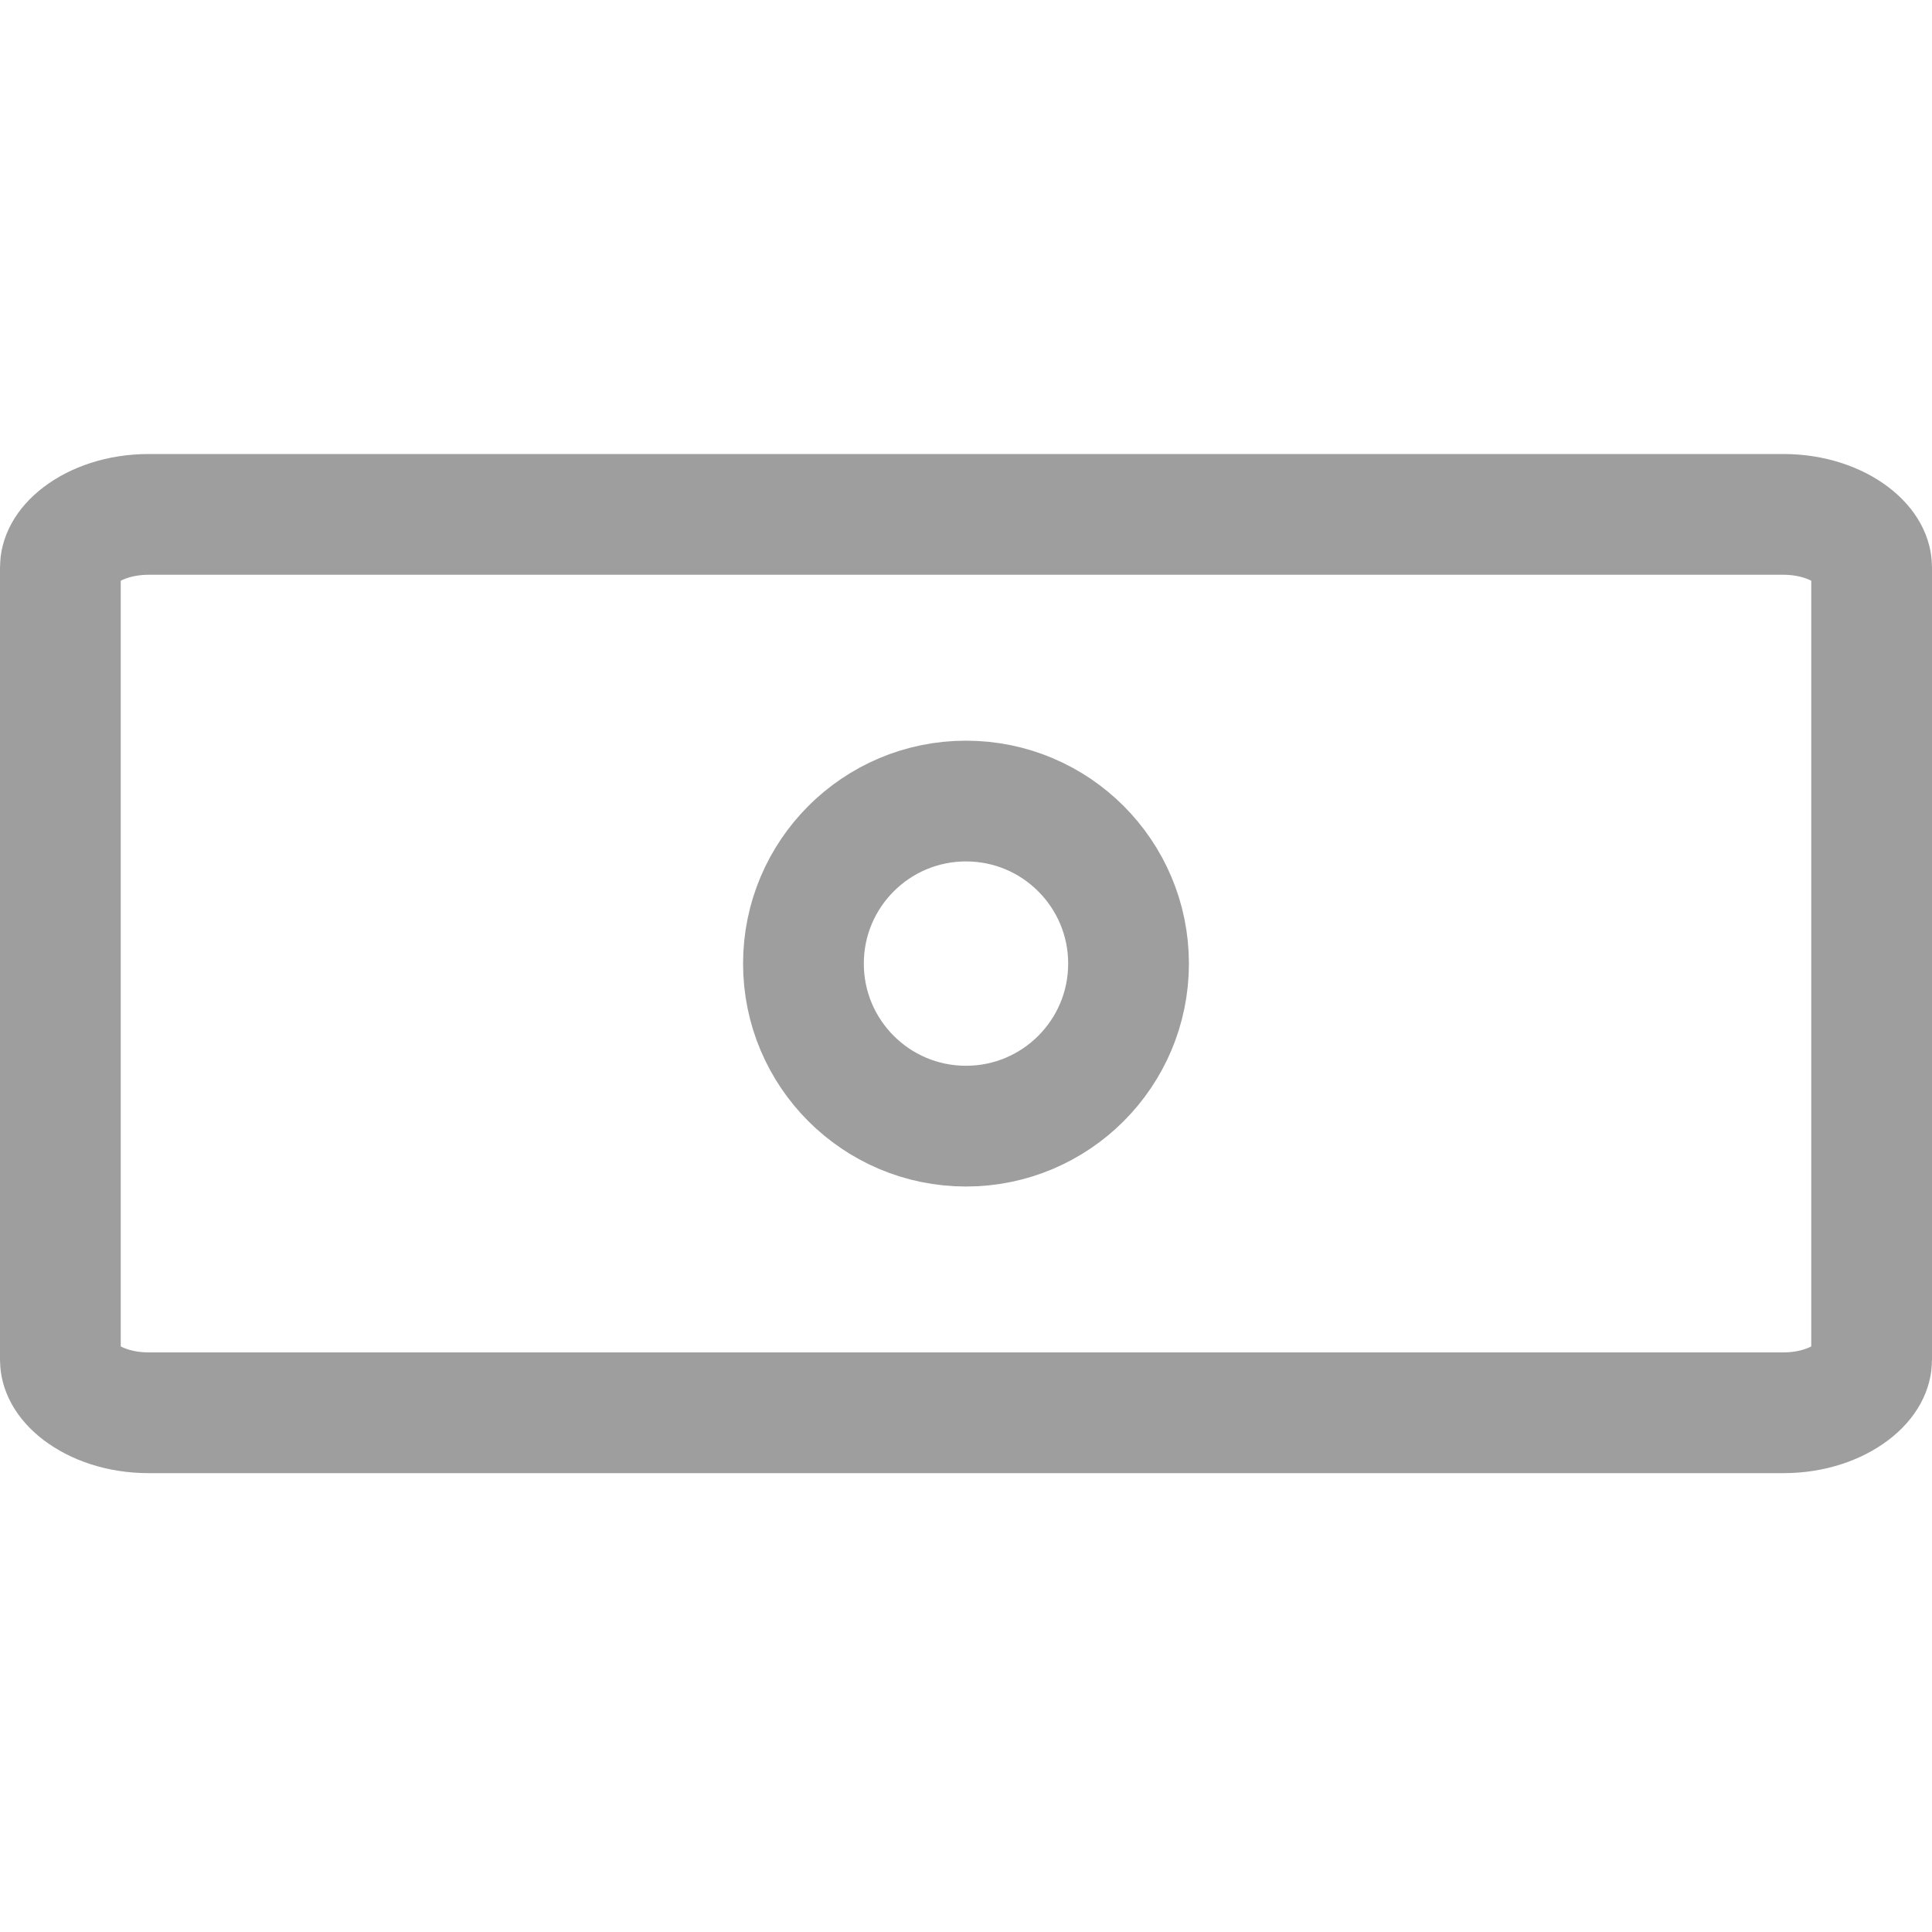
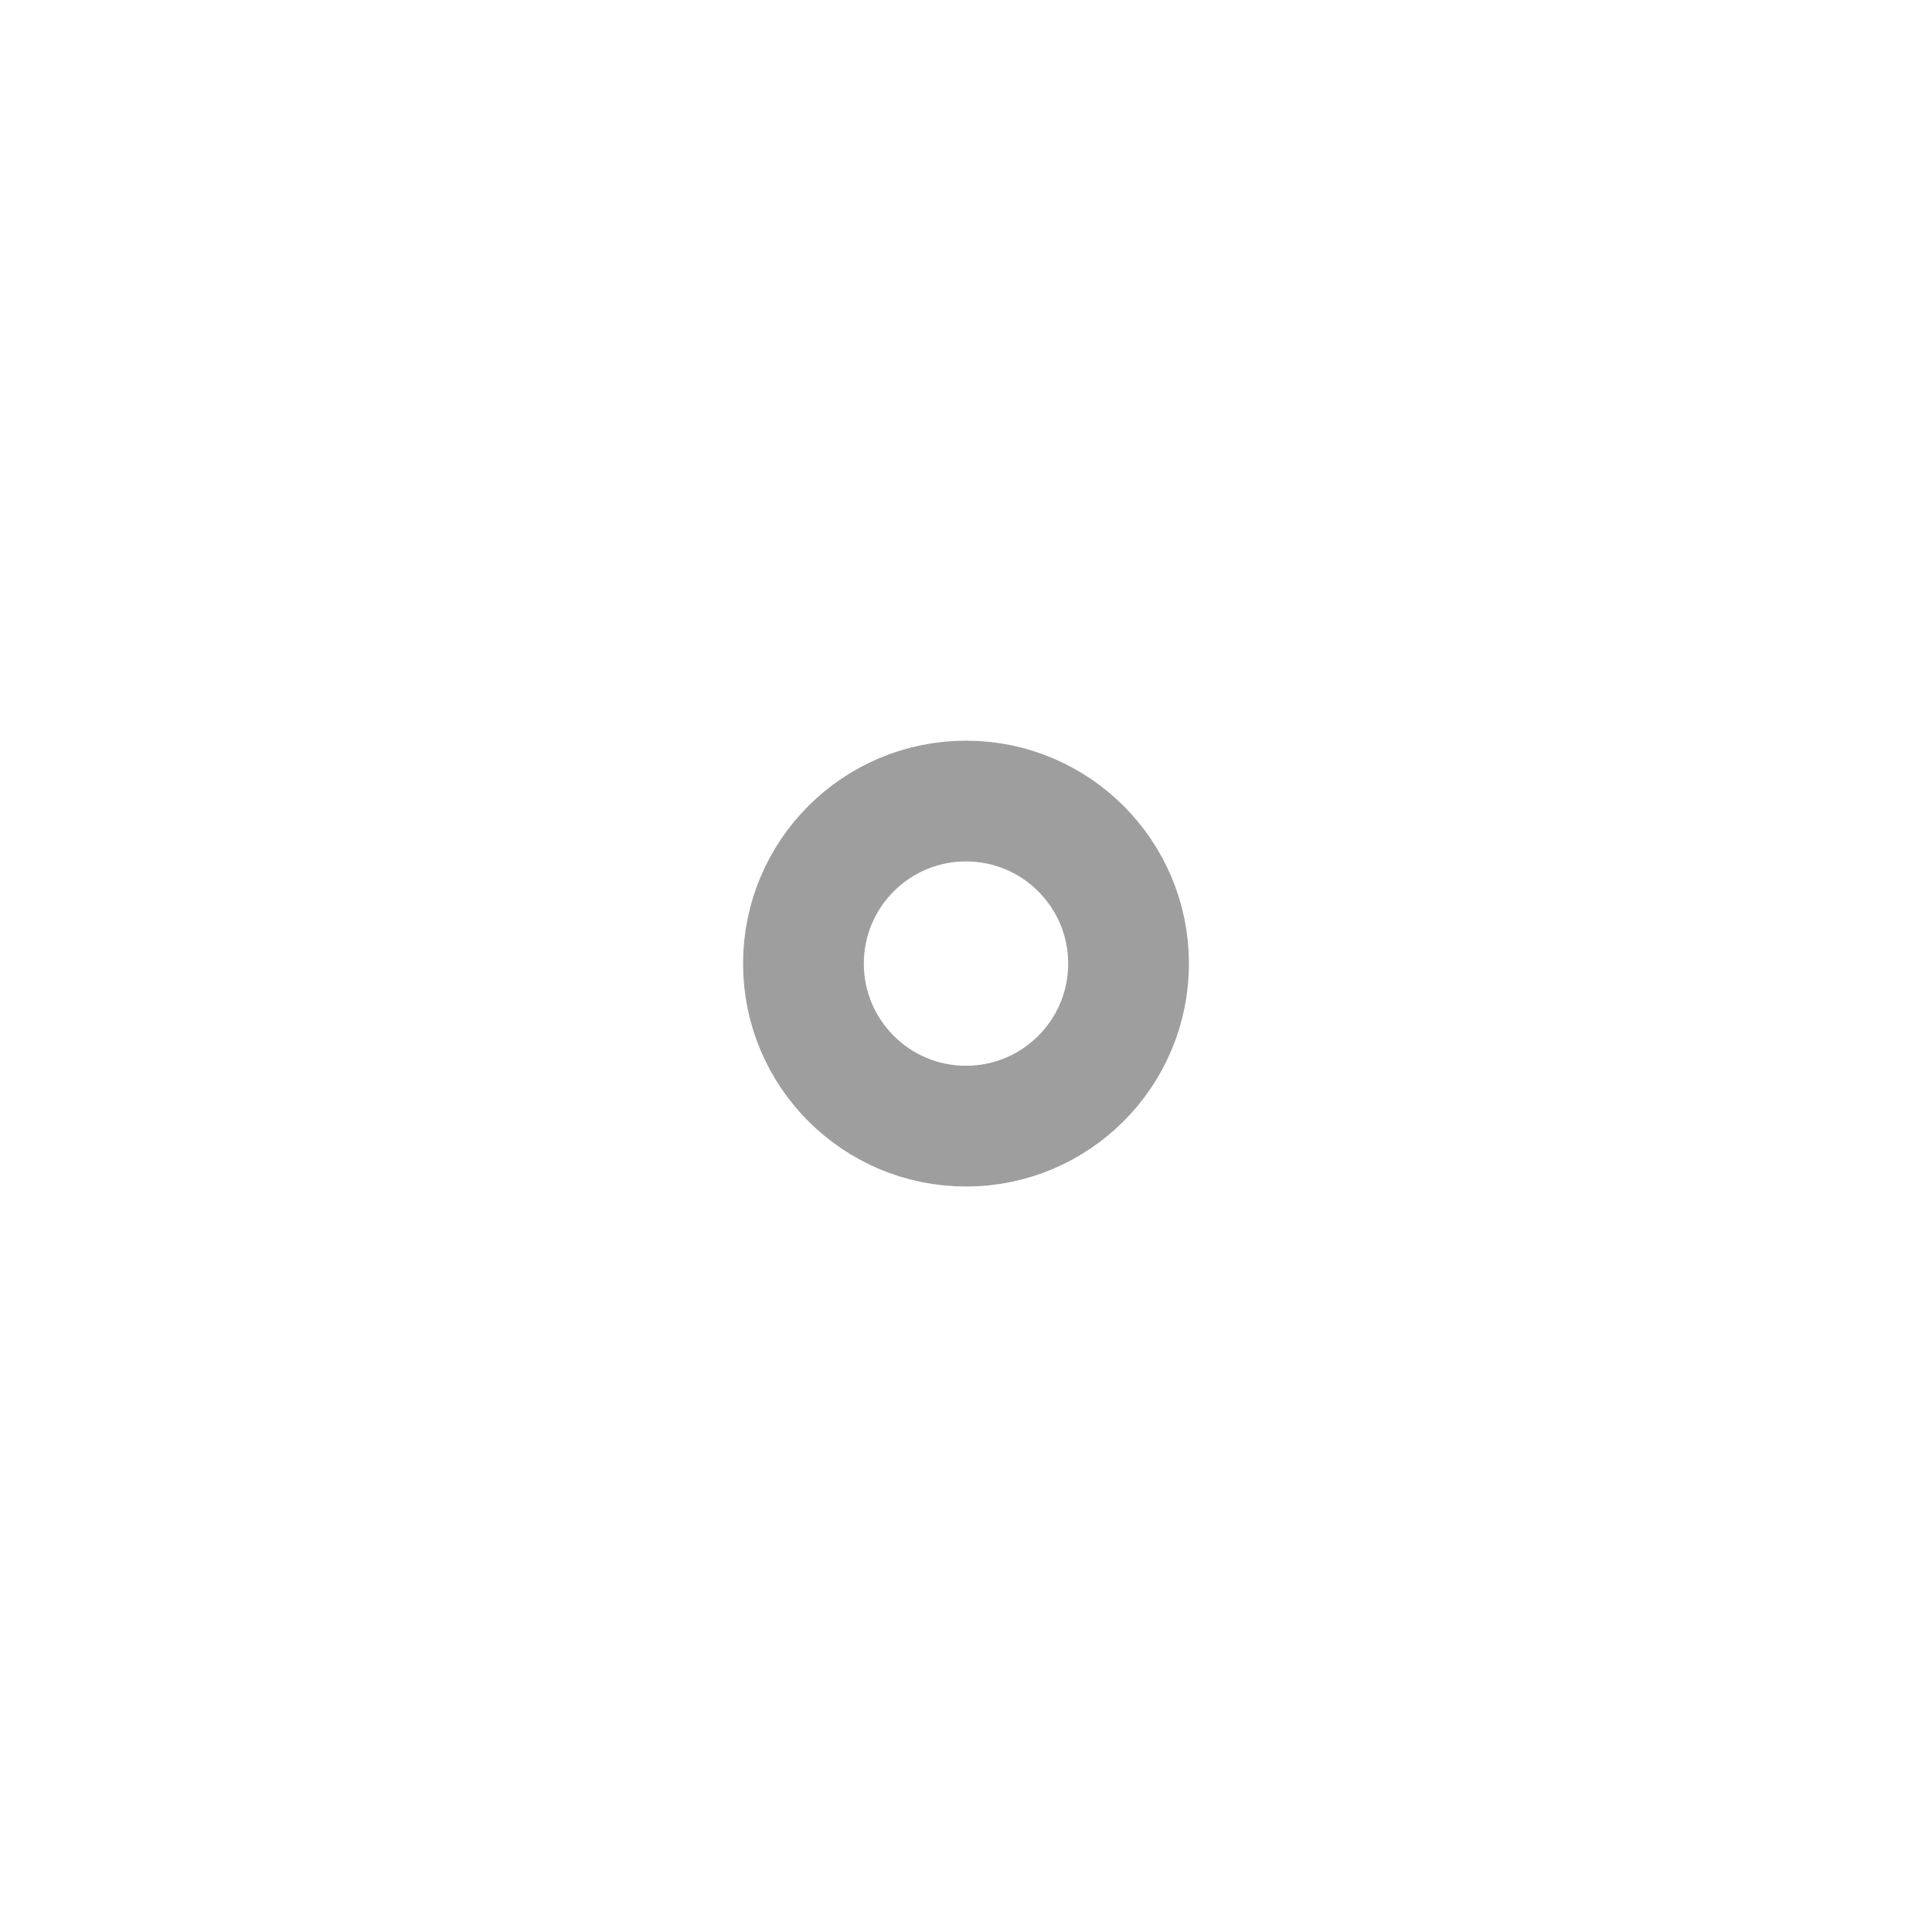
<svg xmlns="http://www.w3.org/2000/svg" width="400" height="400" viewBox="0 0 400 400" fill="none">
-   <path d="M30.769 106.5H369.231C375.238 106.5 380.21 108.37 383.412 110.809C386.604 113.241 387.5 115.702 387.5 117.444V281.556C387.5 283.298 386.604 285.759 383.412 288.191C380.21 290.63 375.238 292.5 369.231 292.5H30.769C24.762 292.5 19.79 290.63 16.588 288.191C13.396 285.759 12.5 283.298 12.5 281.556V117.444C12.5 115.702 13.396 113.241 16.588 110.809C19.79 108.37 24.762 106.5 30.769 106.5Z" stroke="#9E9E9E" stroke-width="25" stroke-linecap="round" stroke-linejoin="round" />
  <path d="M233.653 199.502C233.653 218.089 218.586 233.156 199.999 233.156C181.413 233.156 166.345 218.089 166.345 199.502C166.345 180.916 181.413 165.849 199.999 165.849C218.586 165.849 233.653 180.916 233.653 199.502Z" stroke="#9E9E9E" stroke-width="25" stroke-linecap="round" stroke-linejoin="round" />
</svg>